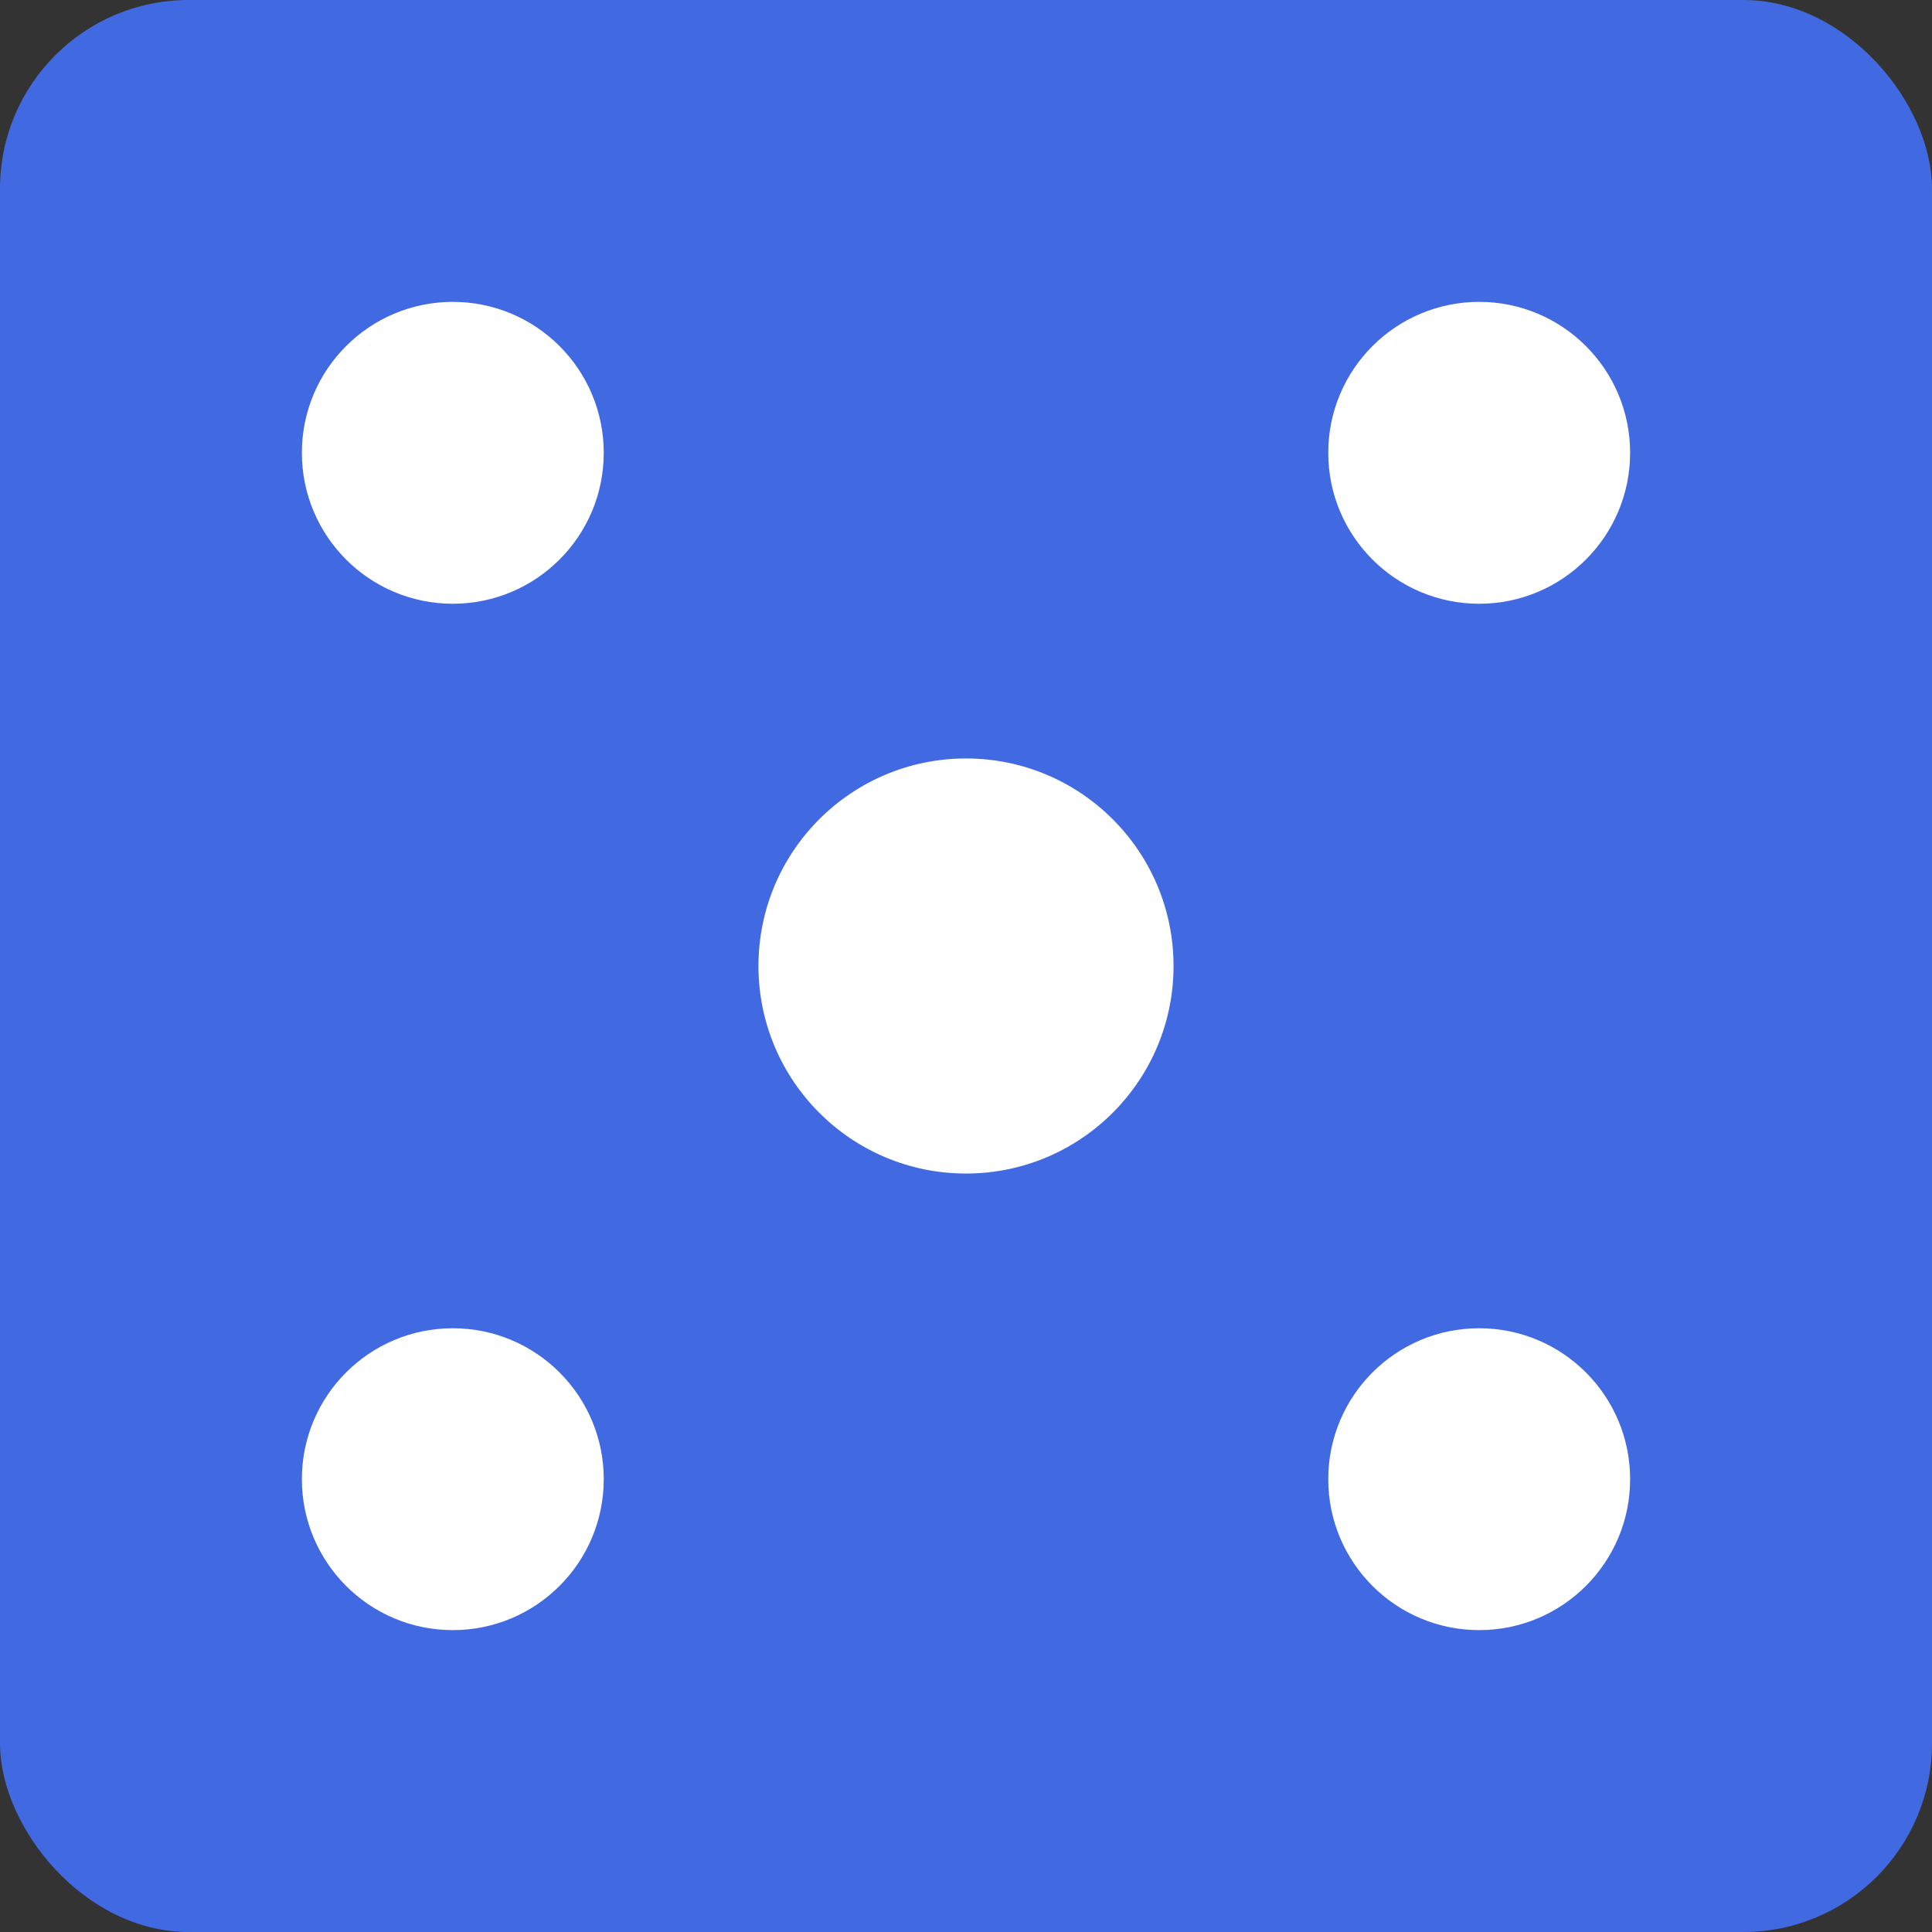
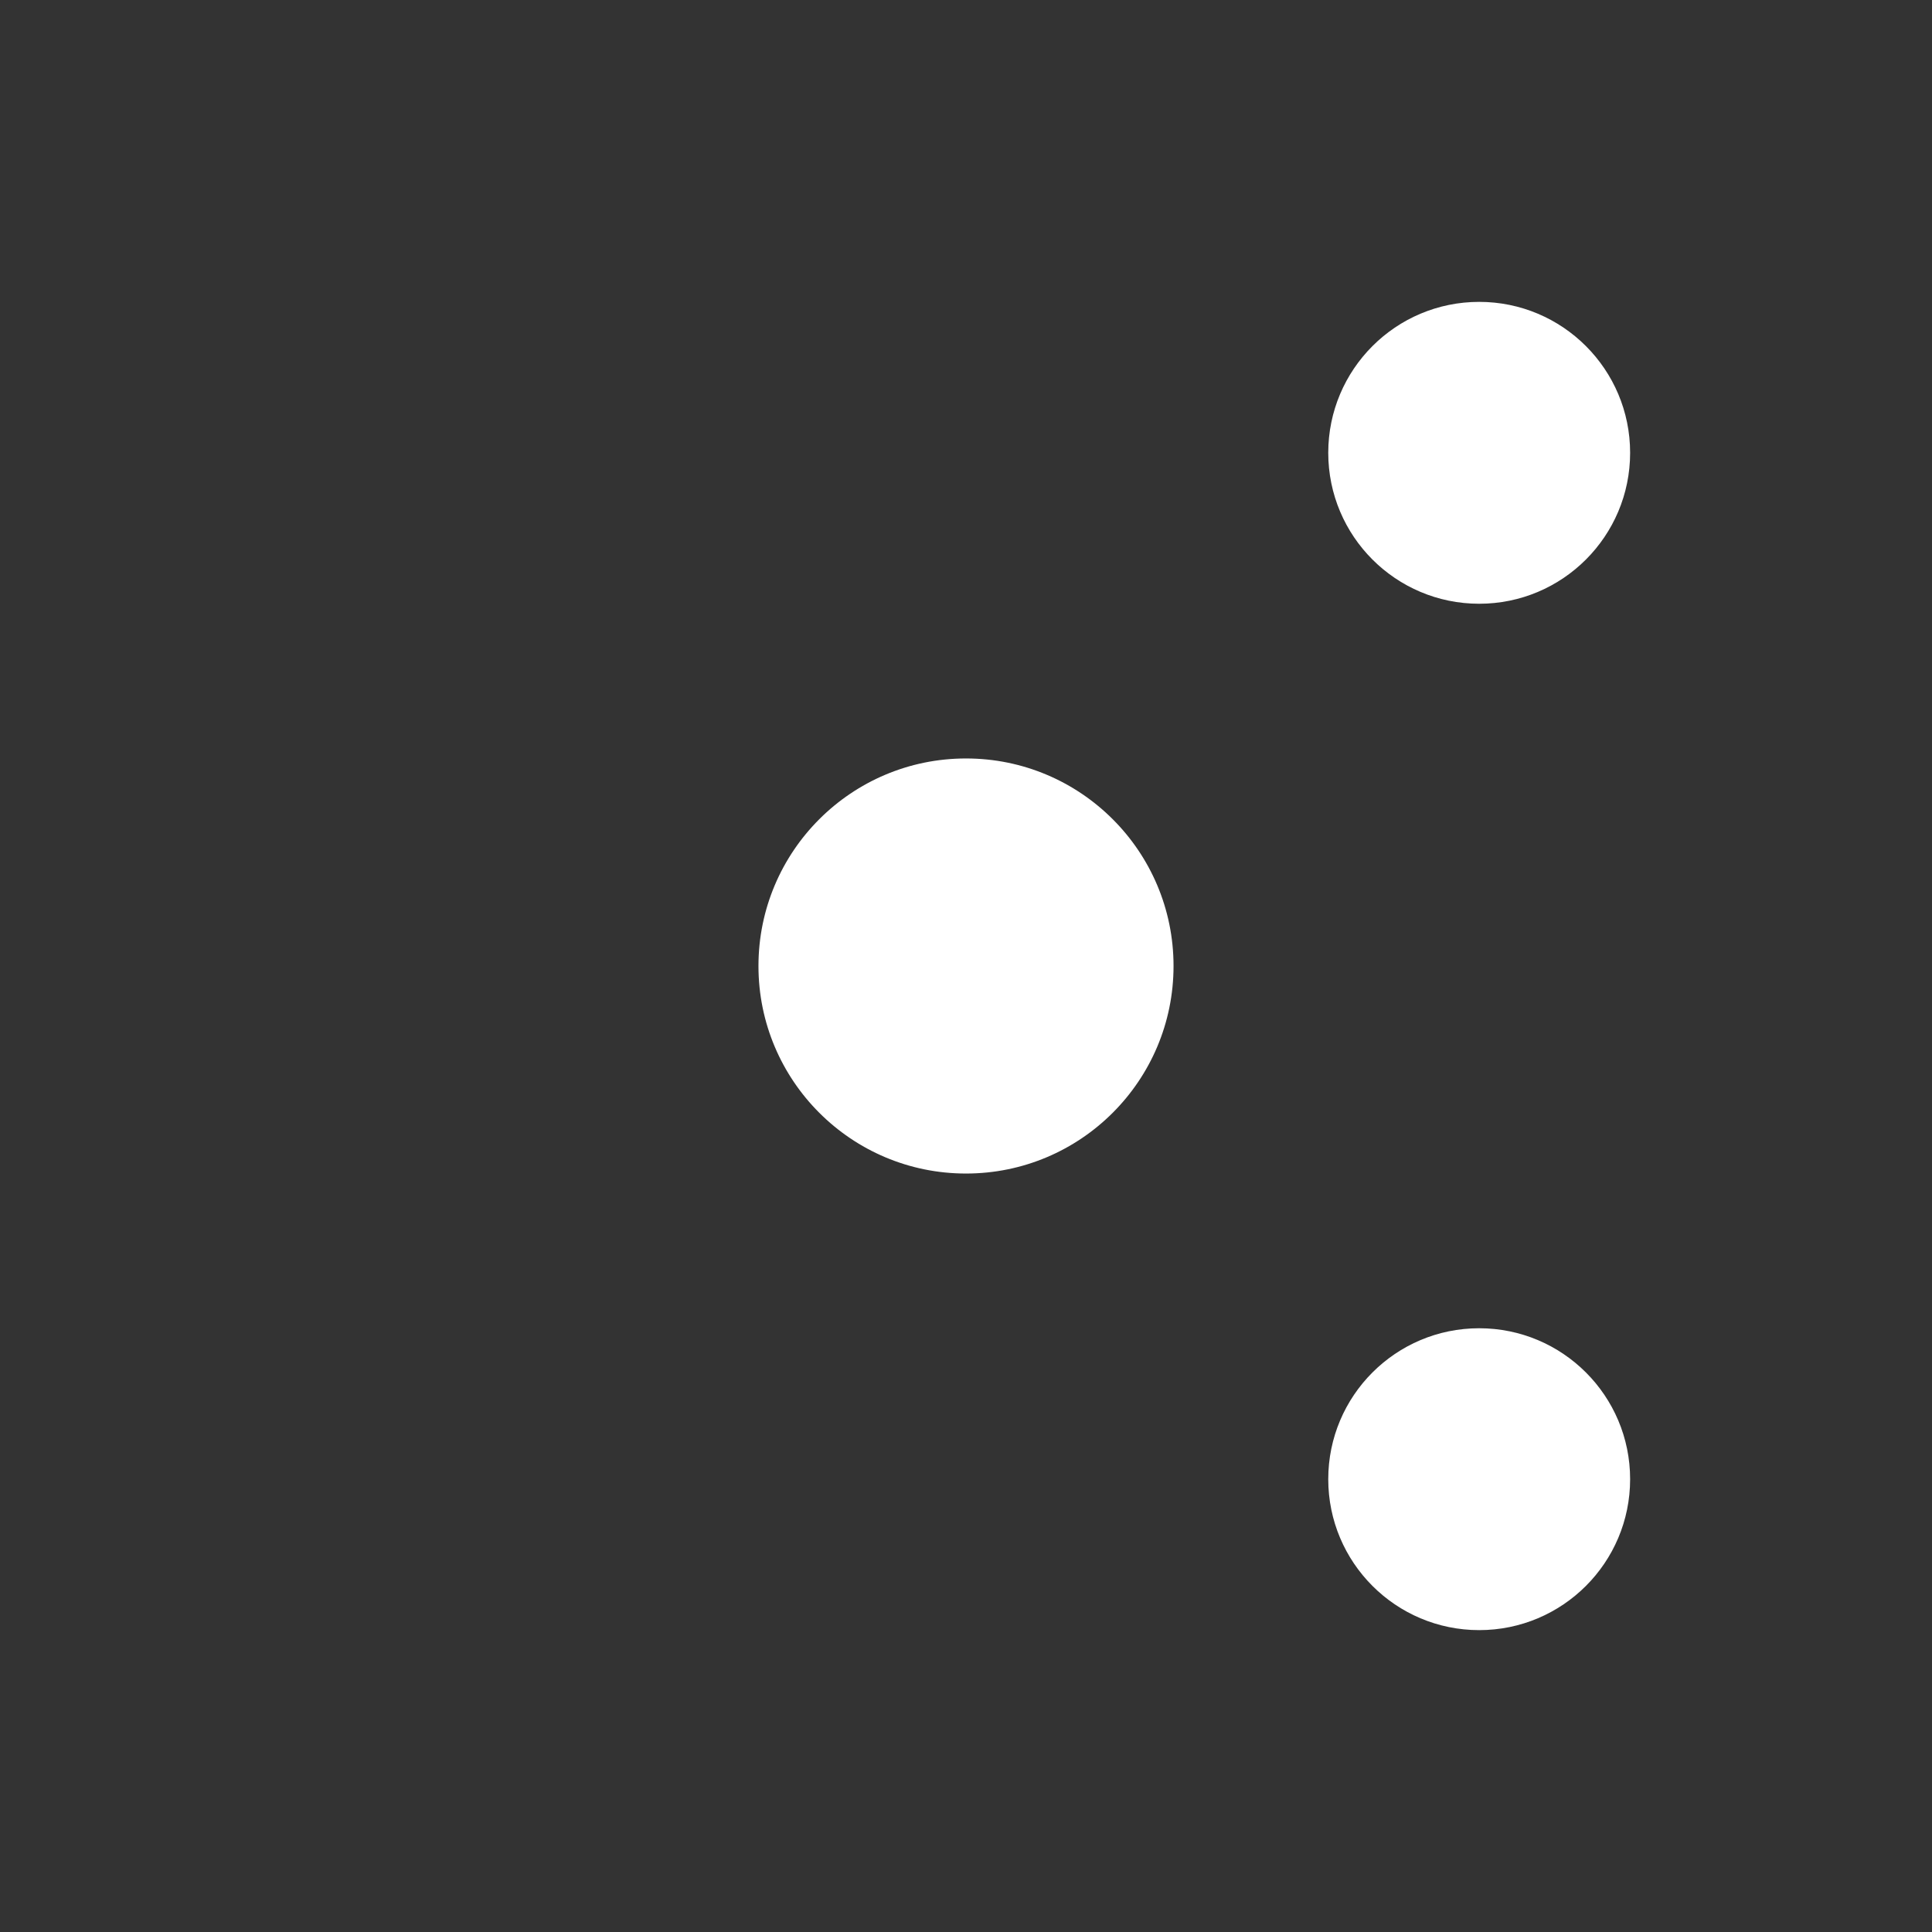
<svg xmlns="http://www.w3.org/2000/svg" viewBox="0 0 512 512">
  <rect x="0" y="0" width="512" height="512" fill="#333333" stroke="none" />
-   <rect width="512" height="512" rx="50" fill="#4169e1" />
  <circle cx="256" cy="256" r="55" fill="white" />
-   <circle cx="120" cy="120" r="40" fill="white" />
  <circle cx="392" cy="120" r="40" fill="white" />
-   <circle cx="120" cy="392" r="40" fill="white" />
  <circle cx="392" cy="392" r="40" fill="white" />
</svg>